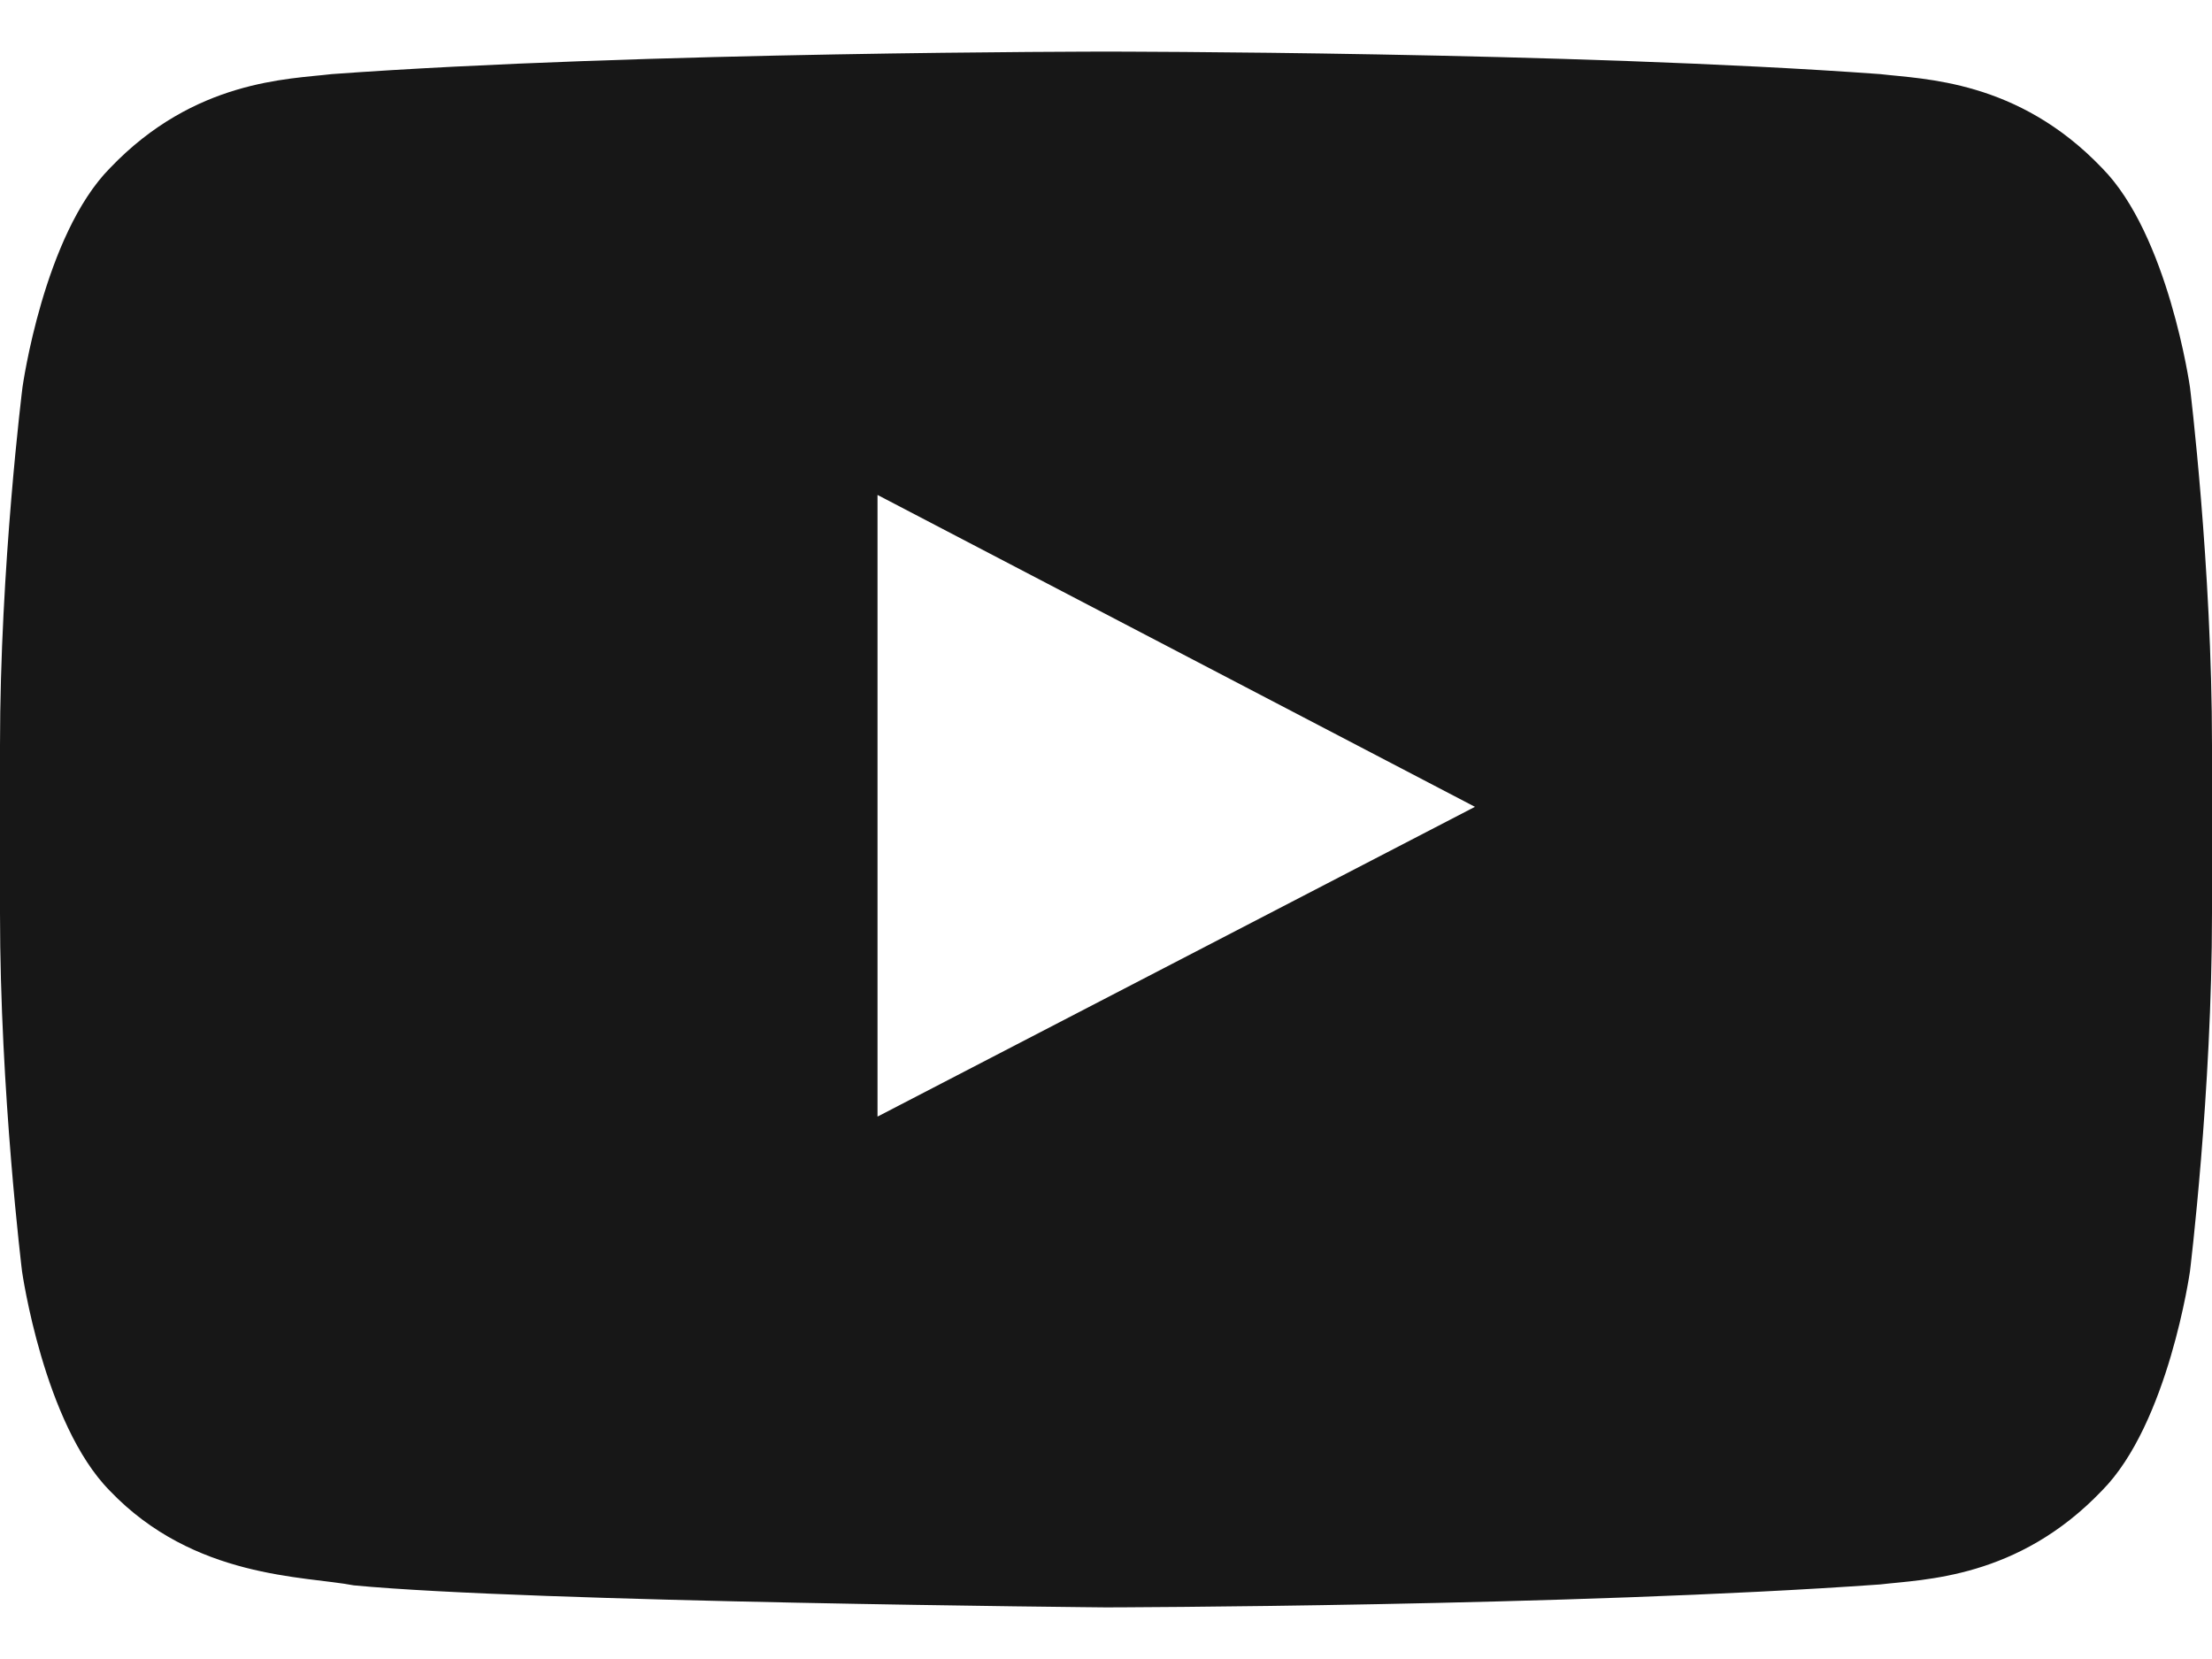
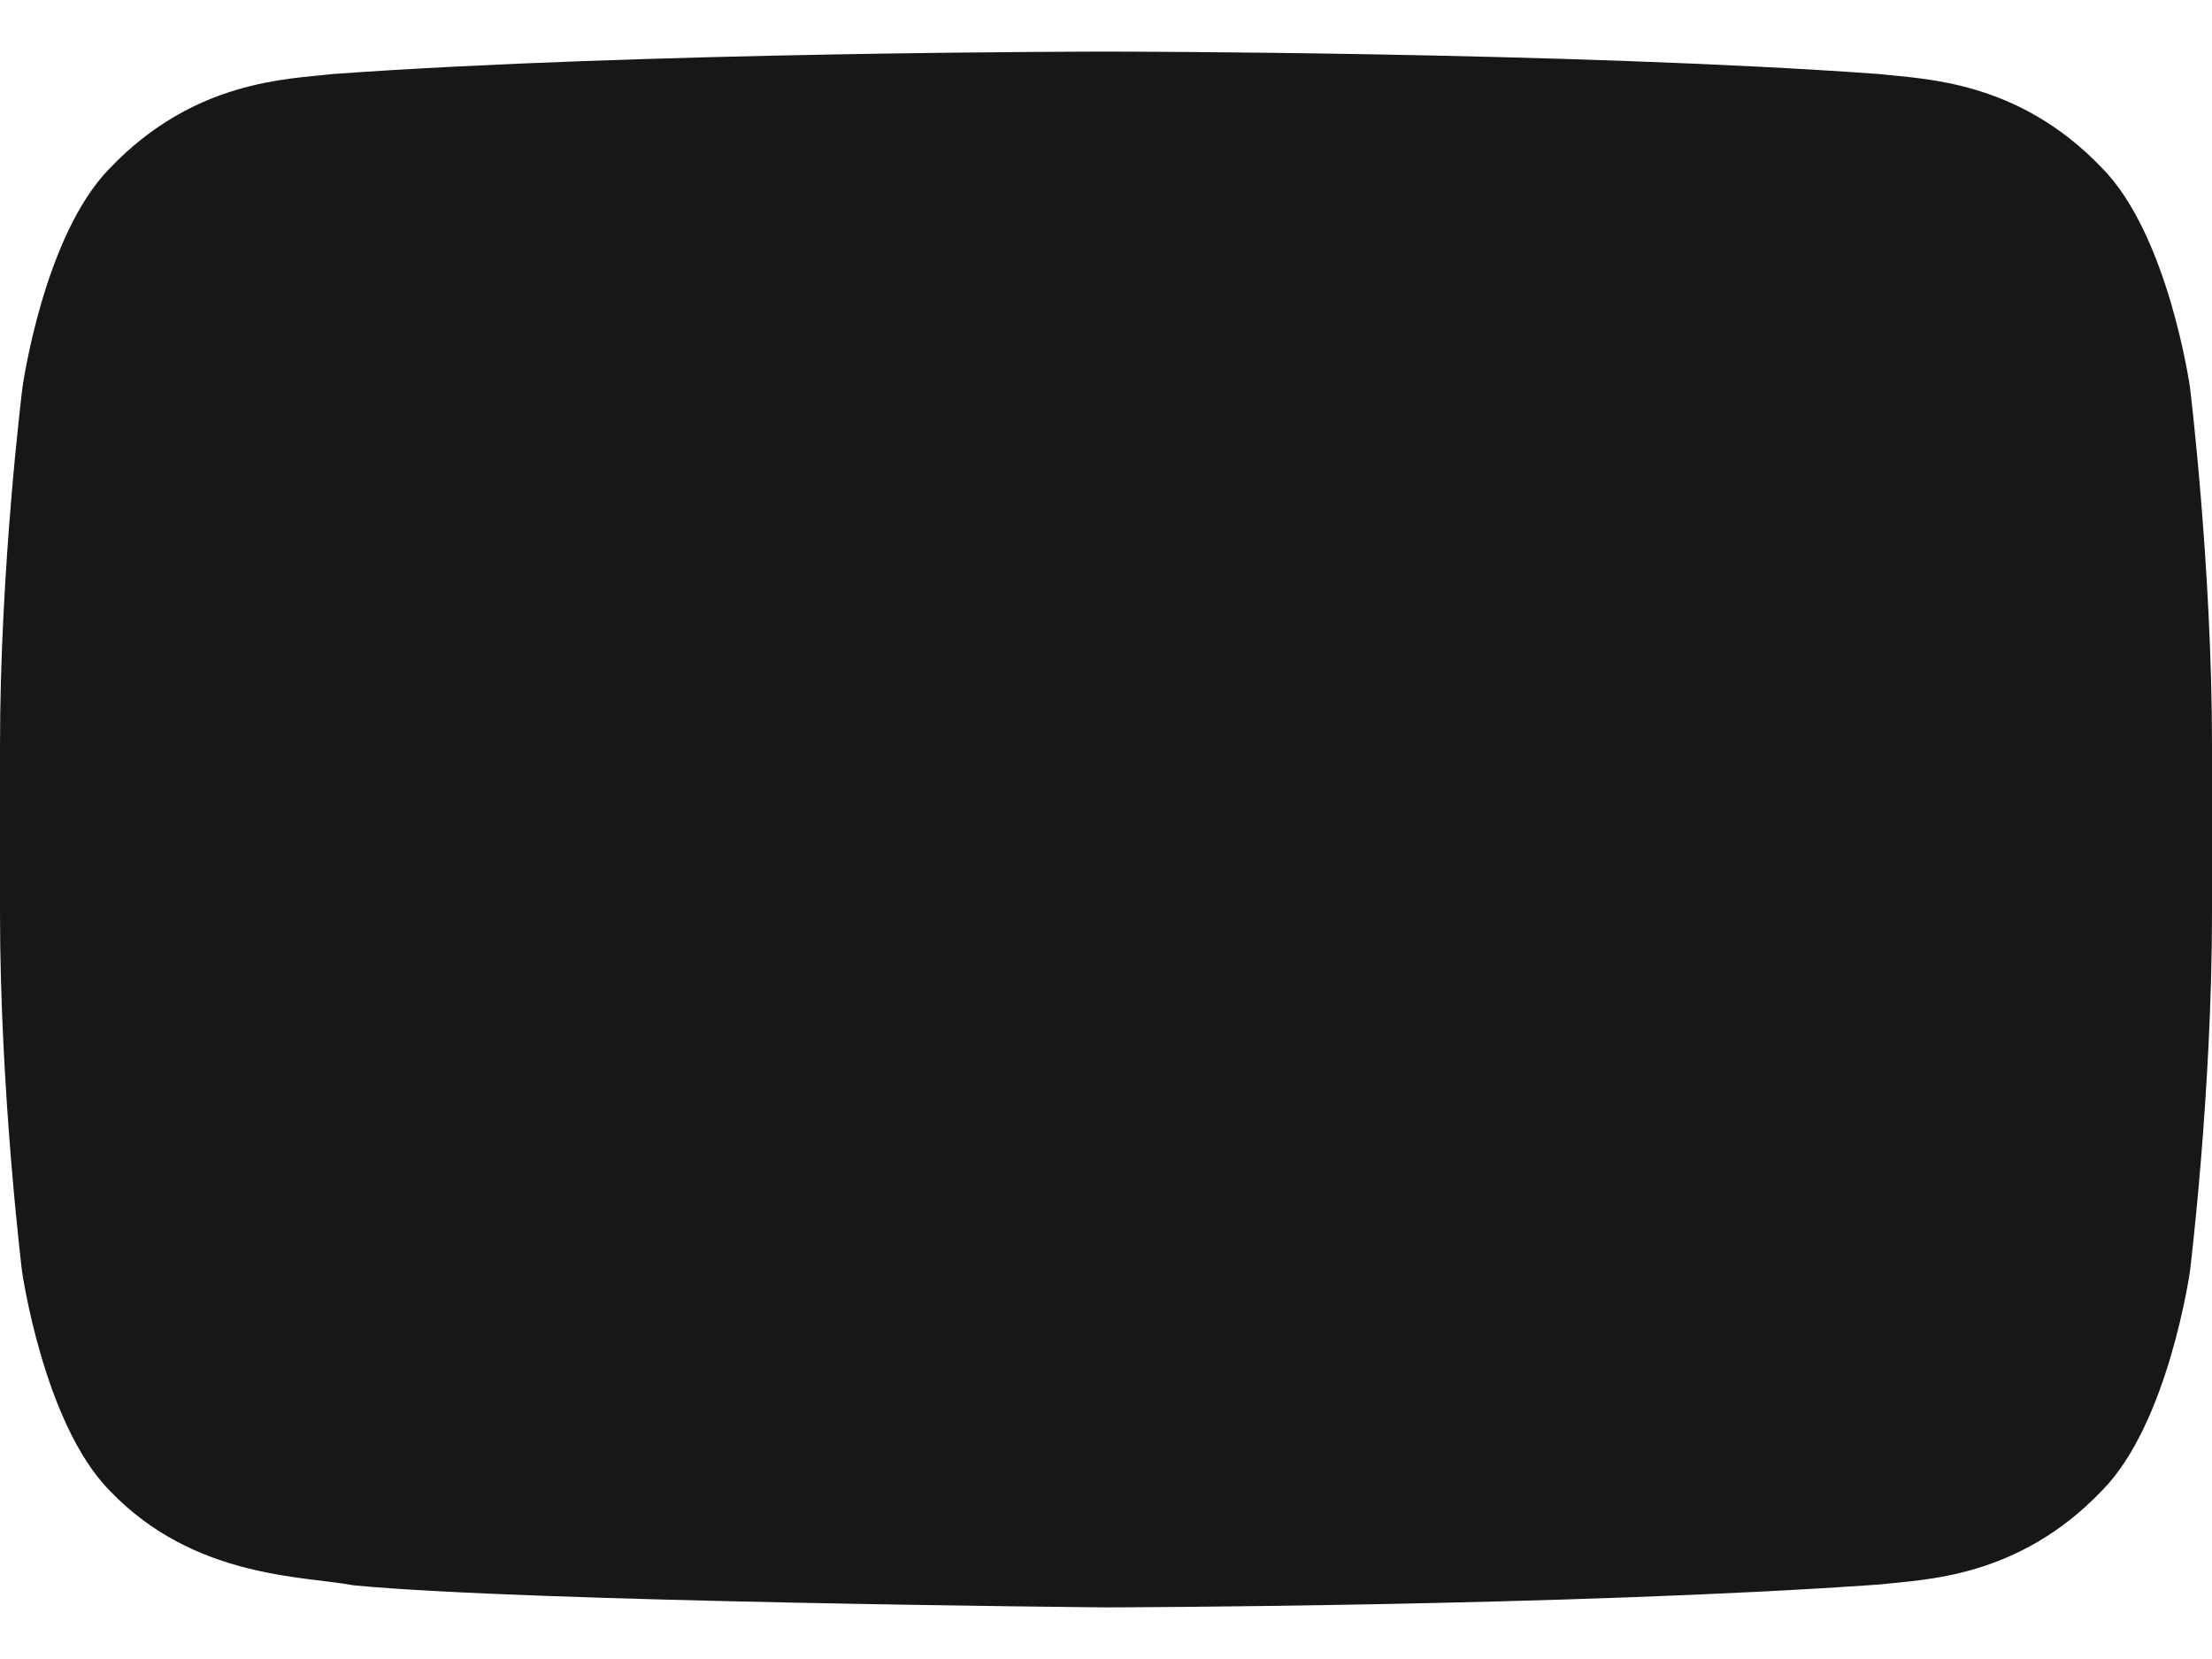
<svg xmlns="http://www.w3.org/2000/svg" width="24" height="18" viewBox="0 0 24 18" fill="none">
-   <path d="M23.761 4.202C23.761 4.202 23.527 2.548 22.805 1.821C21.891 0.865 20.869 0.86 20.4 0.804C17.044 0.56 12.005 0.56 12.005 0.56H11.996C11.996 0.56 6.956 0.56 3.6 0.804C3.131 0.86 2.11 0.865 1.196 1.821C0.474 2.548 0.244 4.202 0.244 4.202C0.244 4.202 0 6.148 0 8.088V9.907C0 11.848 0.239 13.793 0.239 13.793C0.239 13.793 0.474 15.448 1.191 16.174C2.105 17.131 3.305 17.098 3.839 17.201C5.761 17.384 12 17.44 12 17.44C12 17.44 17.044 17.43 20.4 17.191C20.869 17.135 21.891 17.131 22.805 16.174C23.527 15.448 23.761 13.793 23.761 13.793C23.761 13.793 24 11.852 24 9.907V8.088C24 6.148 23.761 4.202 23.761 4.202ZM9.521 12.115V5.37L16.003 8.754L9.521 12.115Z" fill="#171717" />
+   <path d="M23.761 4.202C23.761 4.202 23.527 2.548 22.805 1.821C21.891 0.865 20.869 0.86 20.4 0.804C17.044 0.56 12.005 0.56 12.005 0.56H11.996C11.996 0.56 6.956 0.56 3.6 0.804C3.131 0.86 2.11 0.865 1.196 1.821C0.474 2.548 0.244 4.202 0.244 4.202C0.244 4.202 0 6.148 0 8.088V9.907C0 11.848 0.239 13.793 0.239 13.793C0.239 13.793 0.474 15.448 1.191 16.174C2.105 17.131 3.305 17.098 3.839 17.201C5.761 17.384 12 17.44 12 17.44C12 17.44 17.044 17.43 20.4 17.191C20.869 17.135 21.891 17.131 22.805 16.174C23.527 15.448 23.761 13.793 23.761 13.793C23.761 13.793 24 11.852 24 9.907V8.088C24 6.148 23.761 4.202 23.761 4.202ZM9.521 12.115L16.003 8.754L9.521 12.115Z" fill="#171717" />
</svg>